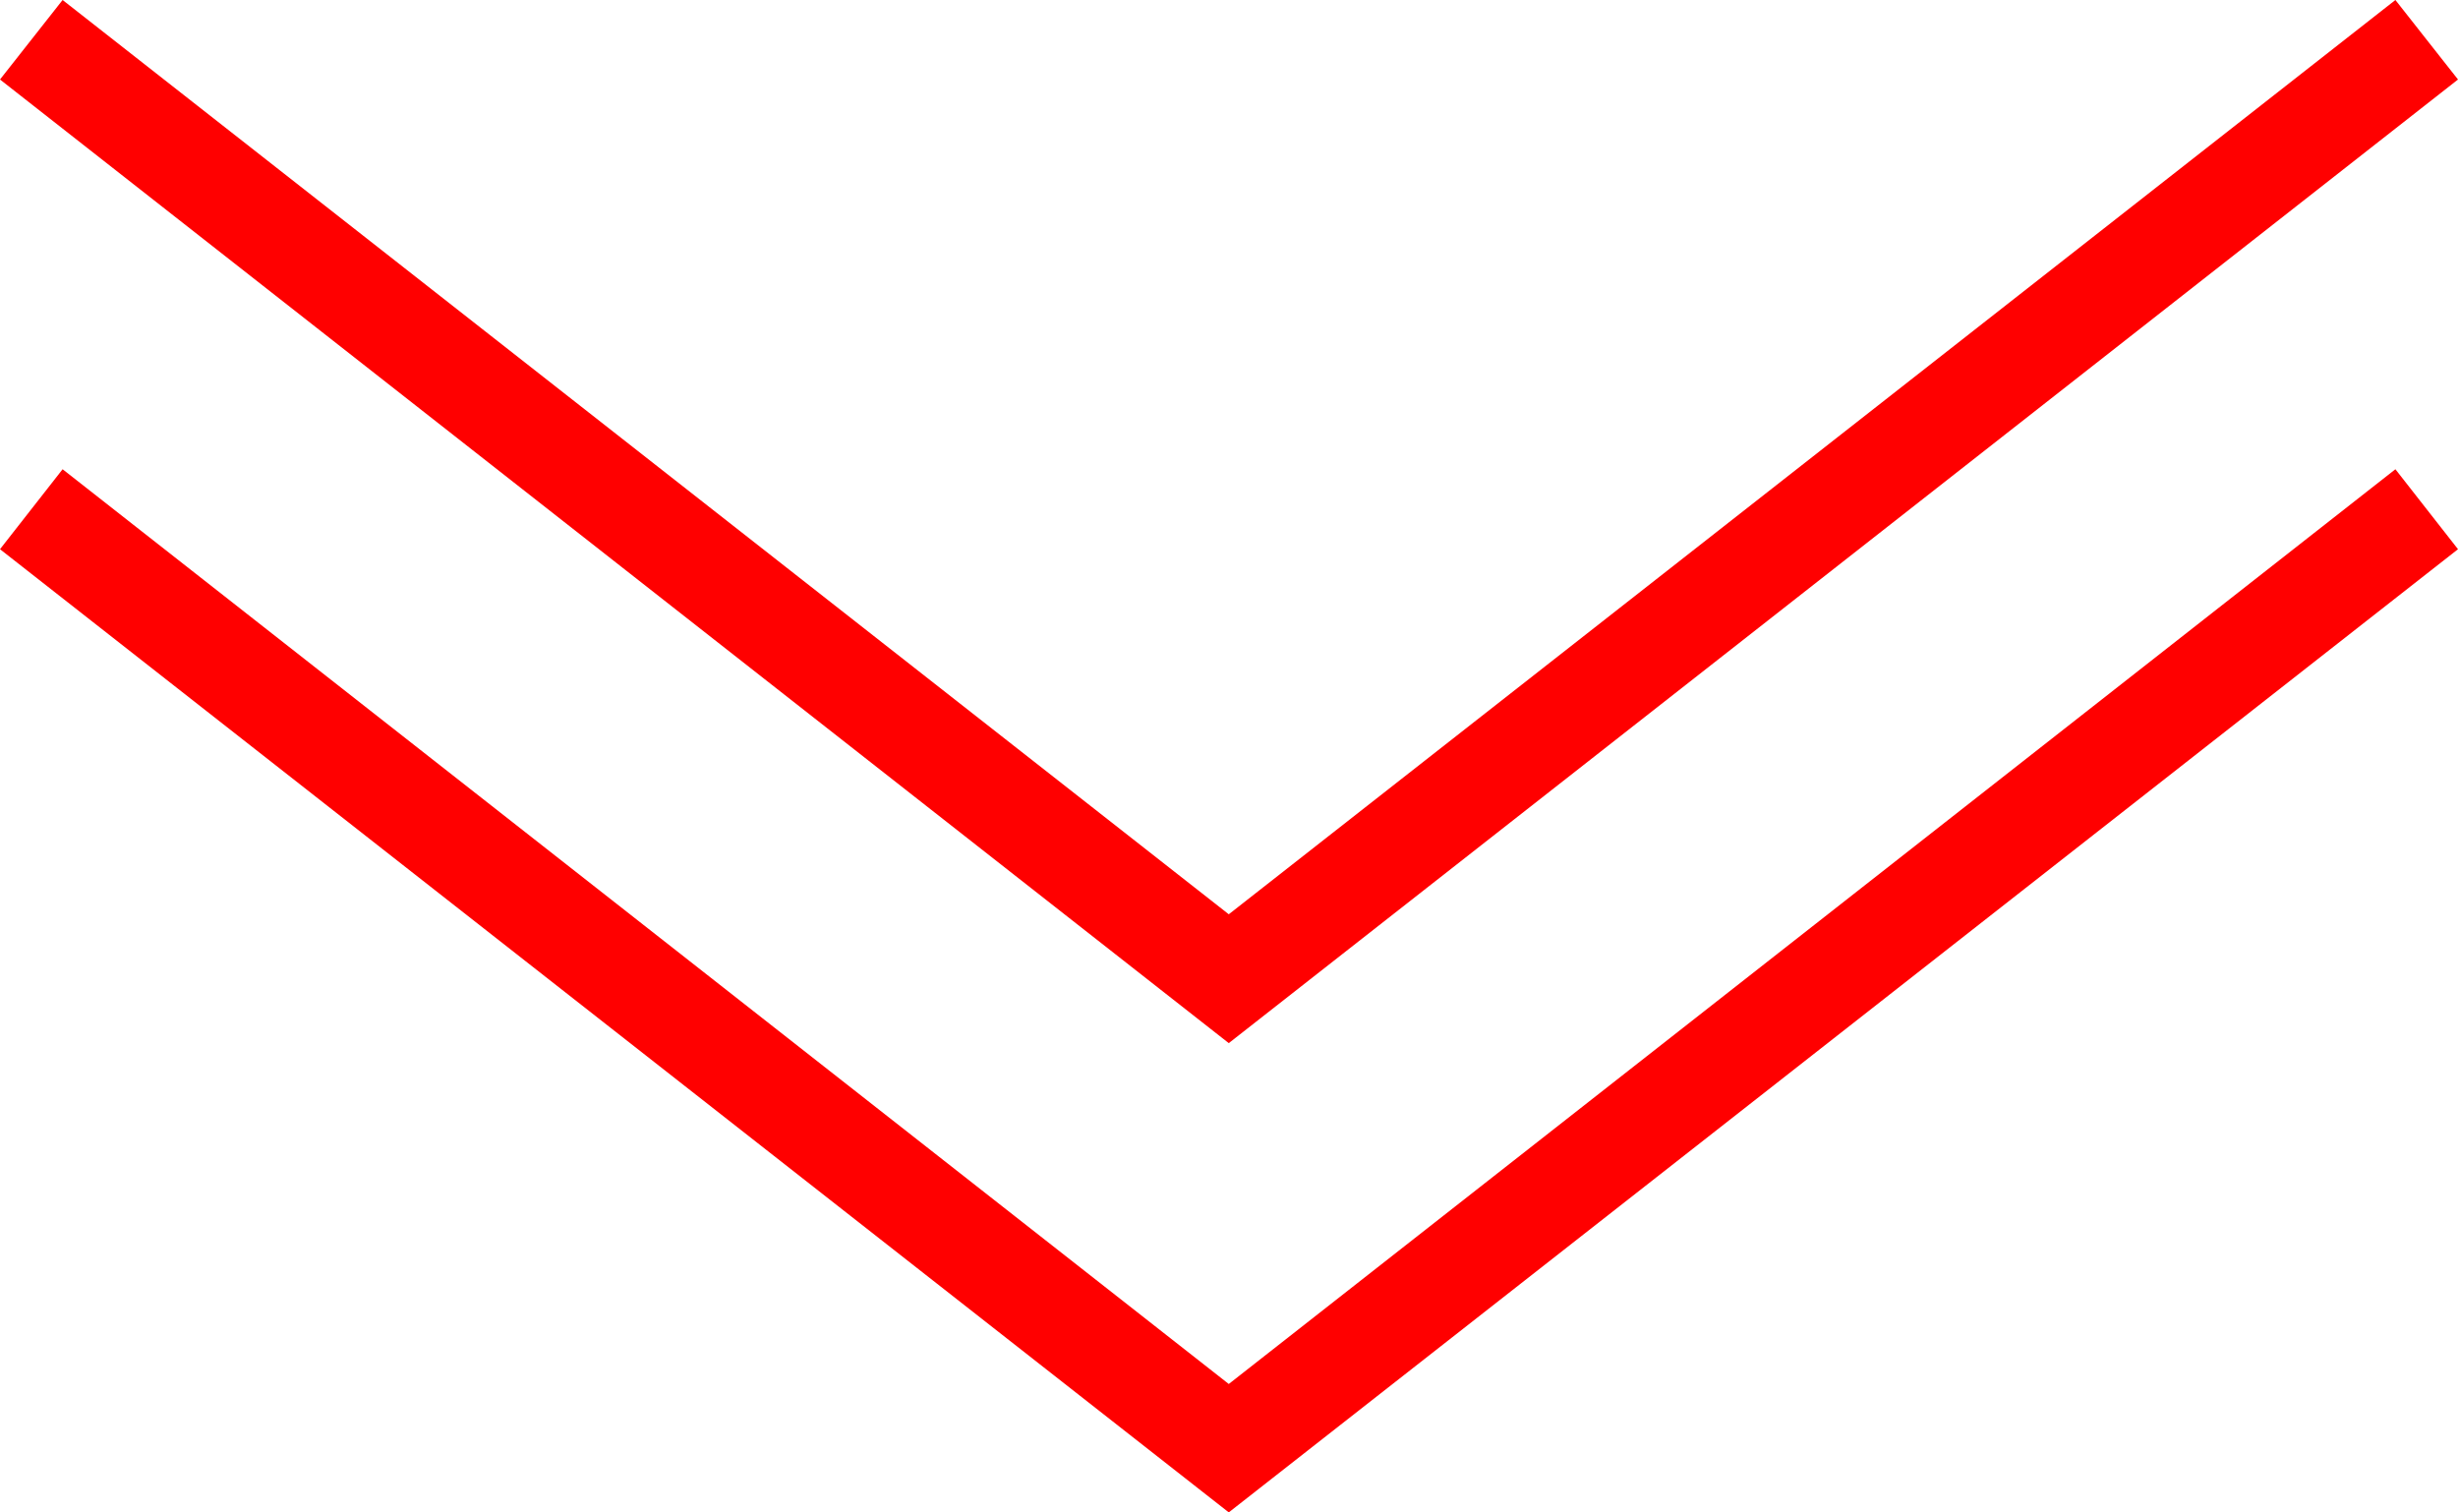
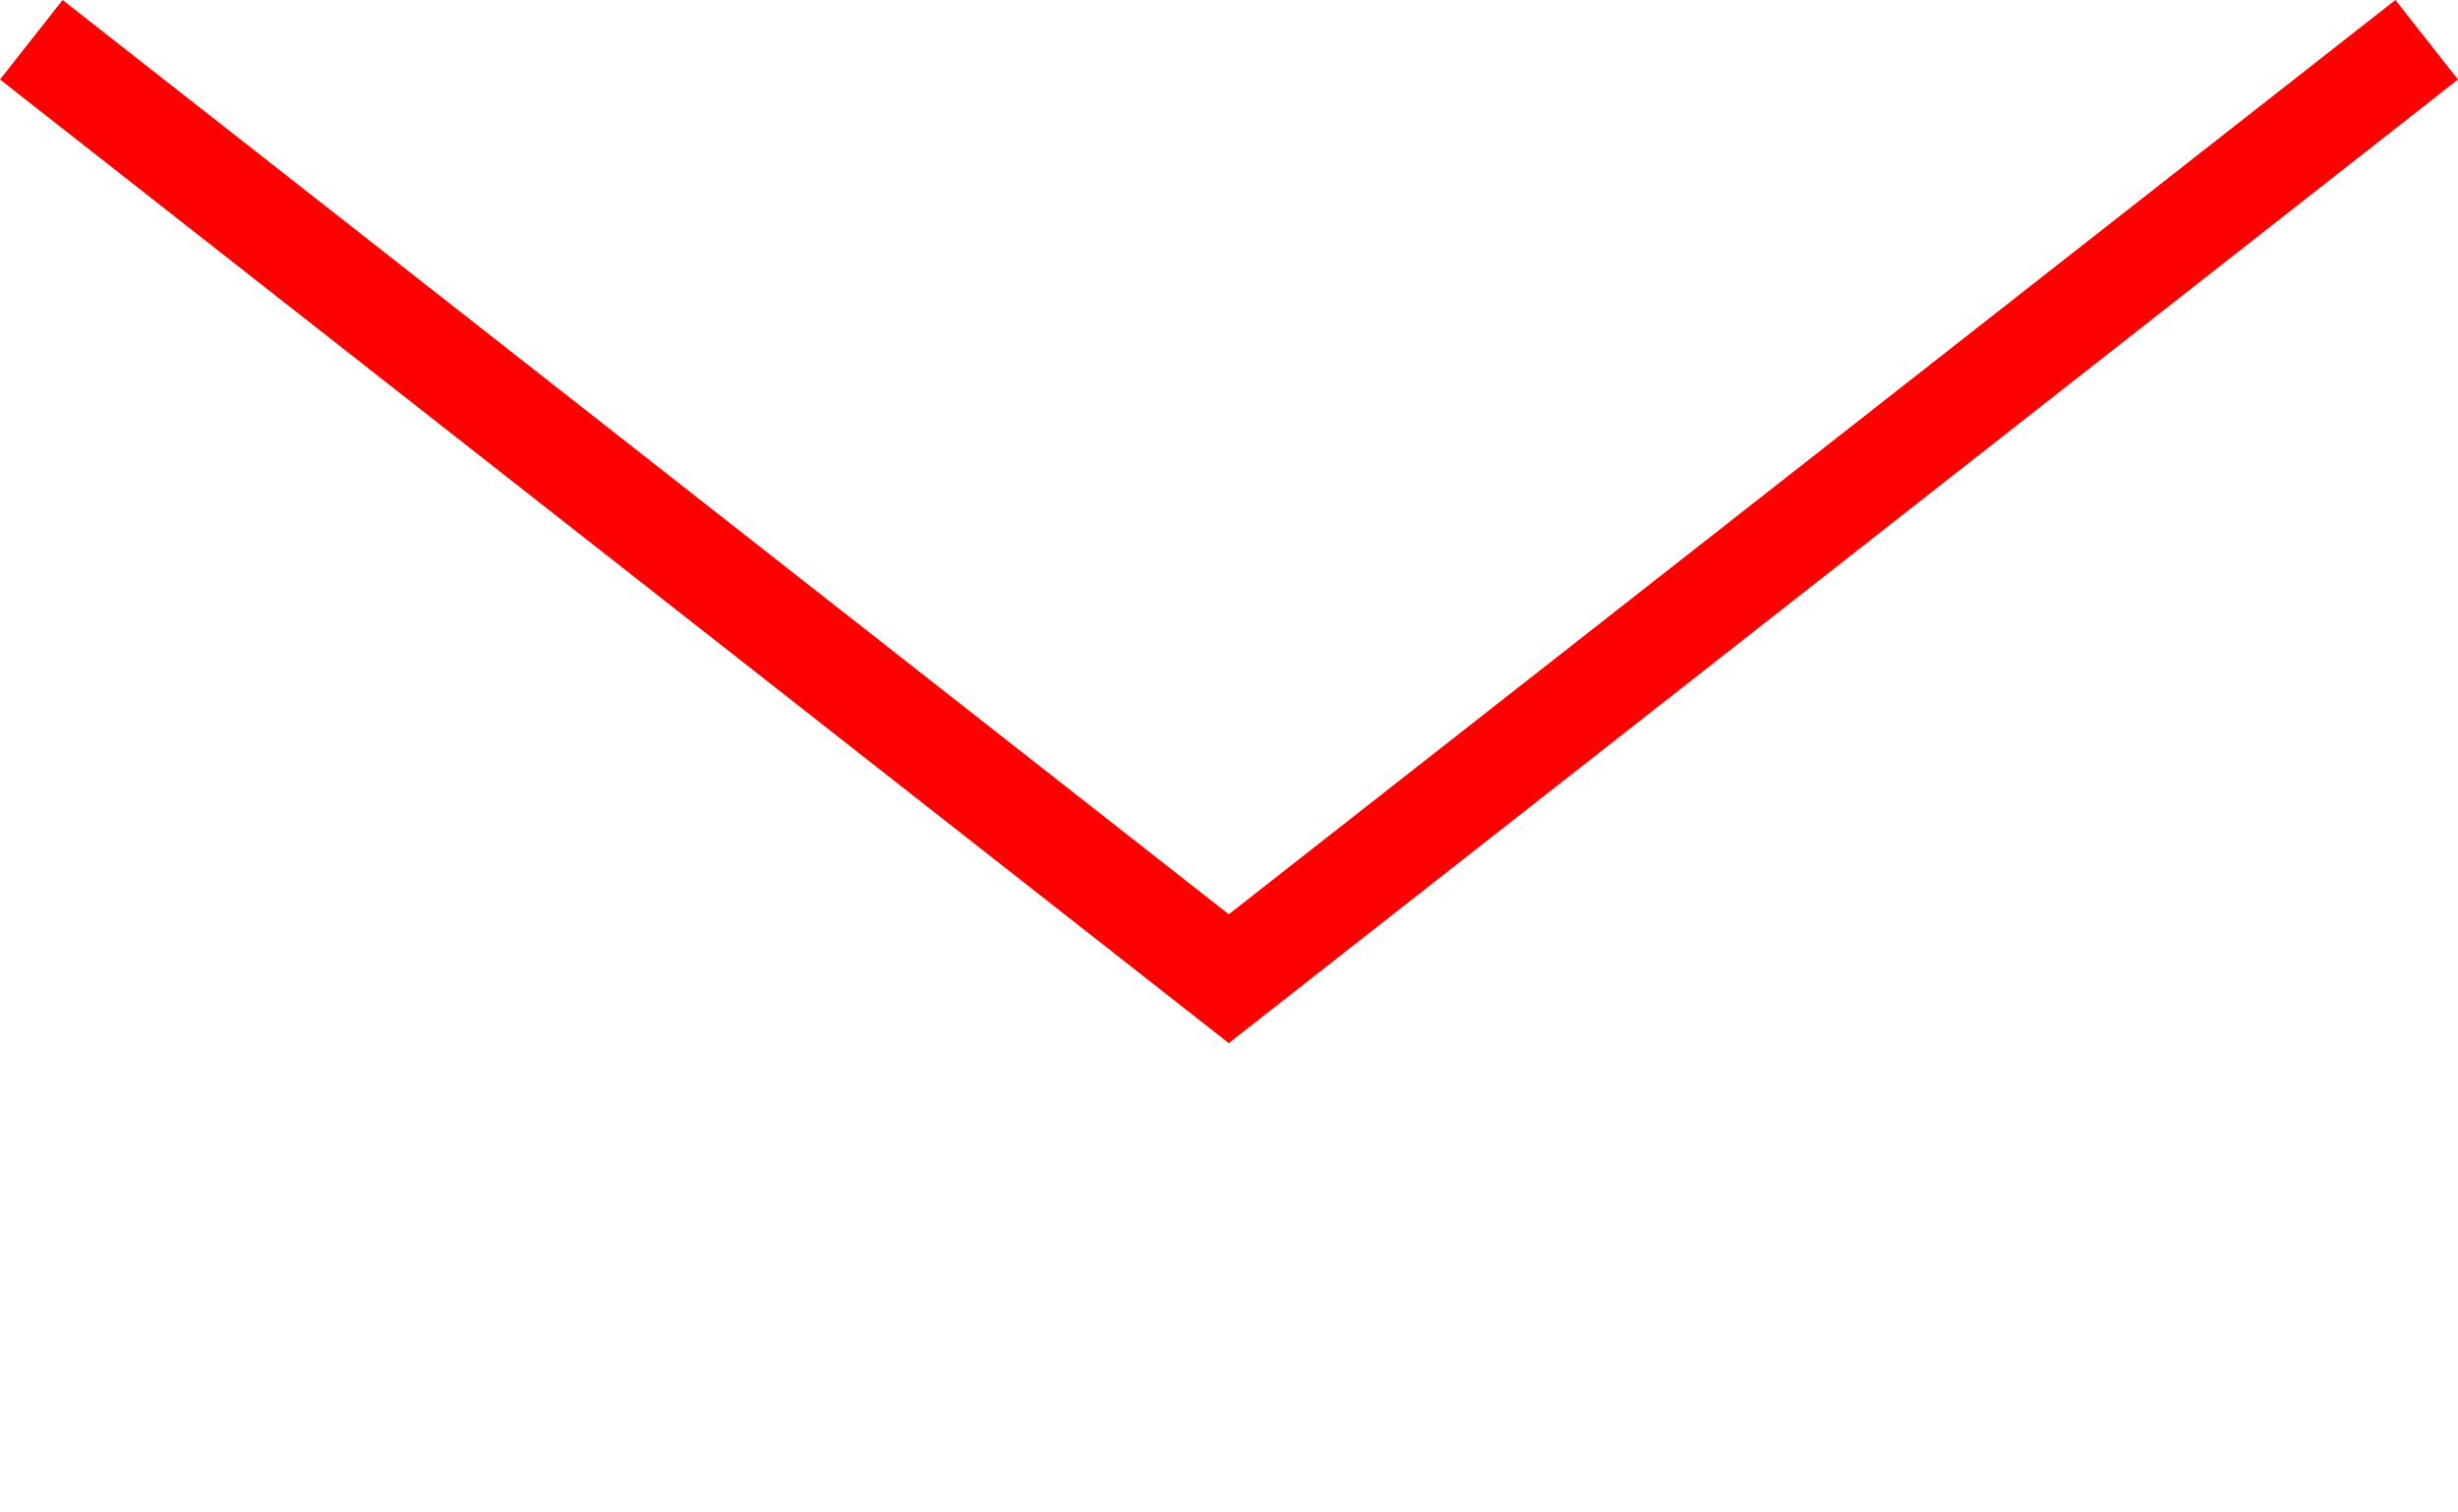
<svg xmlns="http://www.w3.org/2000/svg" viewBox="0 0 53.79 33.1">
  <defs>
    <style>.cls-1{fill:red;}</style>
  </defs>
  <title>アセット 12</title>
  <g id="レイヤー_2" data-name="レイヤー 2">
    <g id="レイヤー_2-2" data-name="レイヤー 2">
-       <polygon class="cls-1" points="26.89 33.1 0 12.02 1.37 10.27 26.89 30.29 52.42 10.27 53.79 12.02 26.89 33.1" />
      <polygon class="cls-1" points="26.89 22.83 0 1.74 1.37 0 26.89 20.01 52.42 0 53.79 1.74 26.89 22.83" />
    </g>
  </g>
</svg>